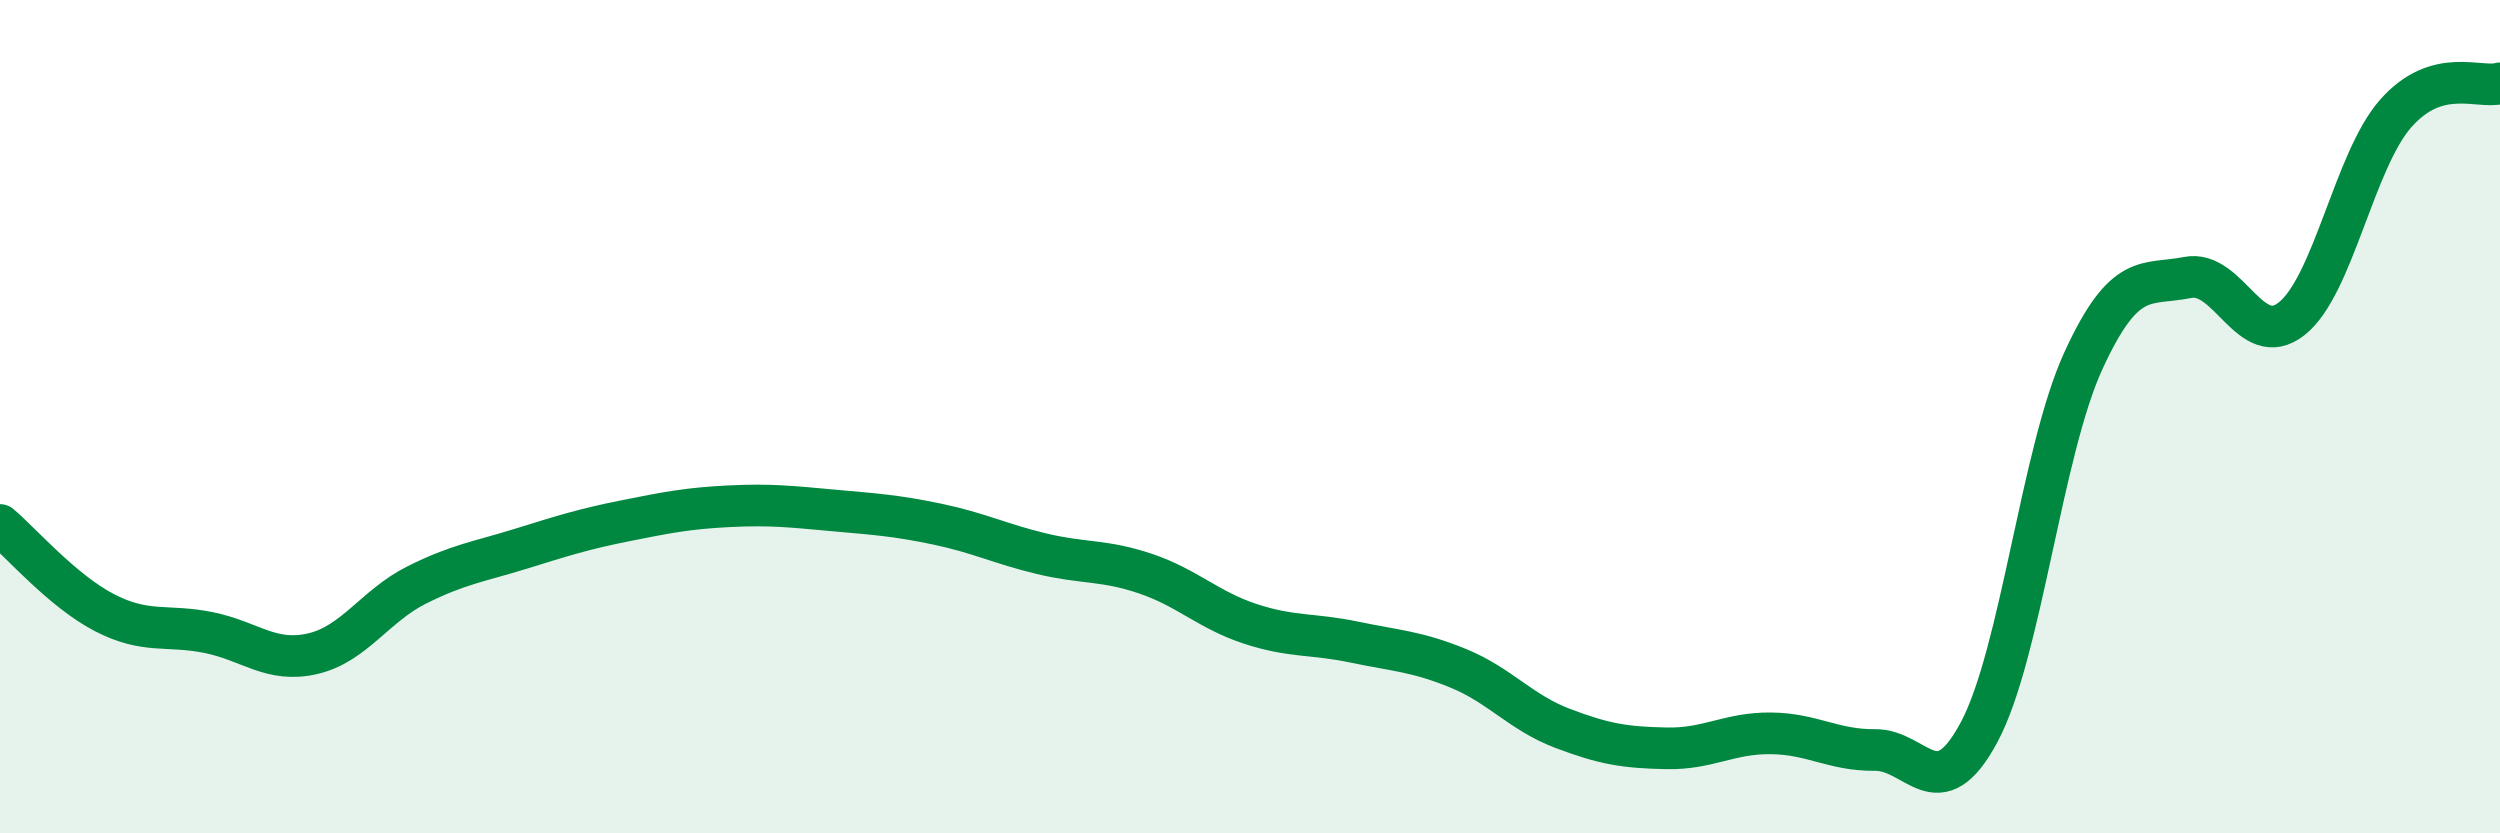
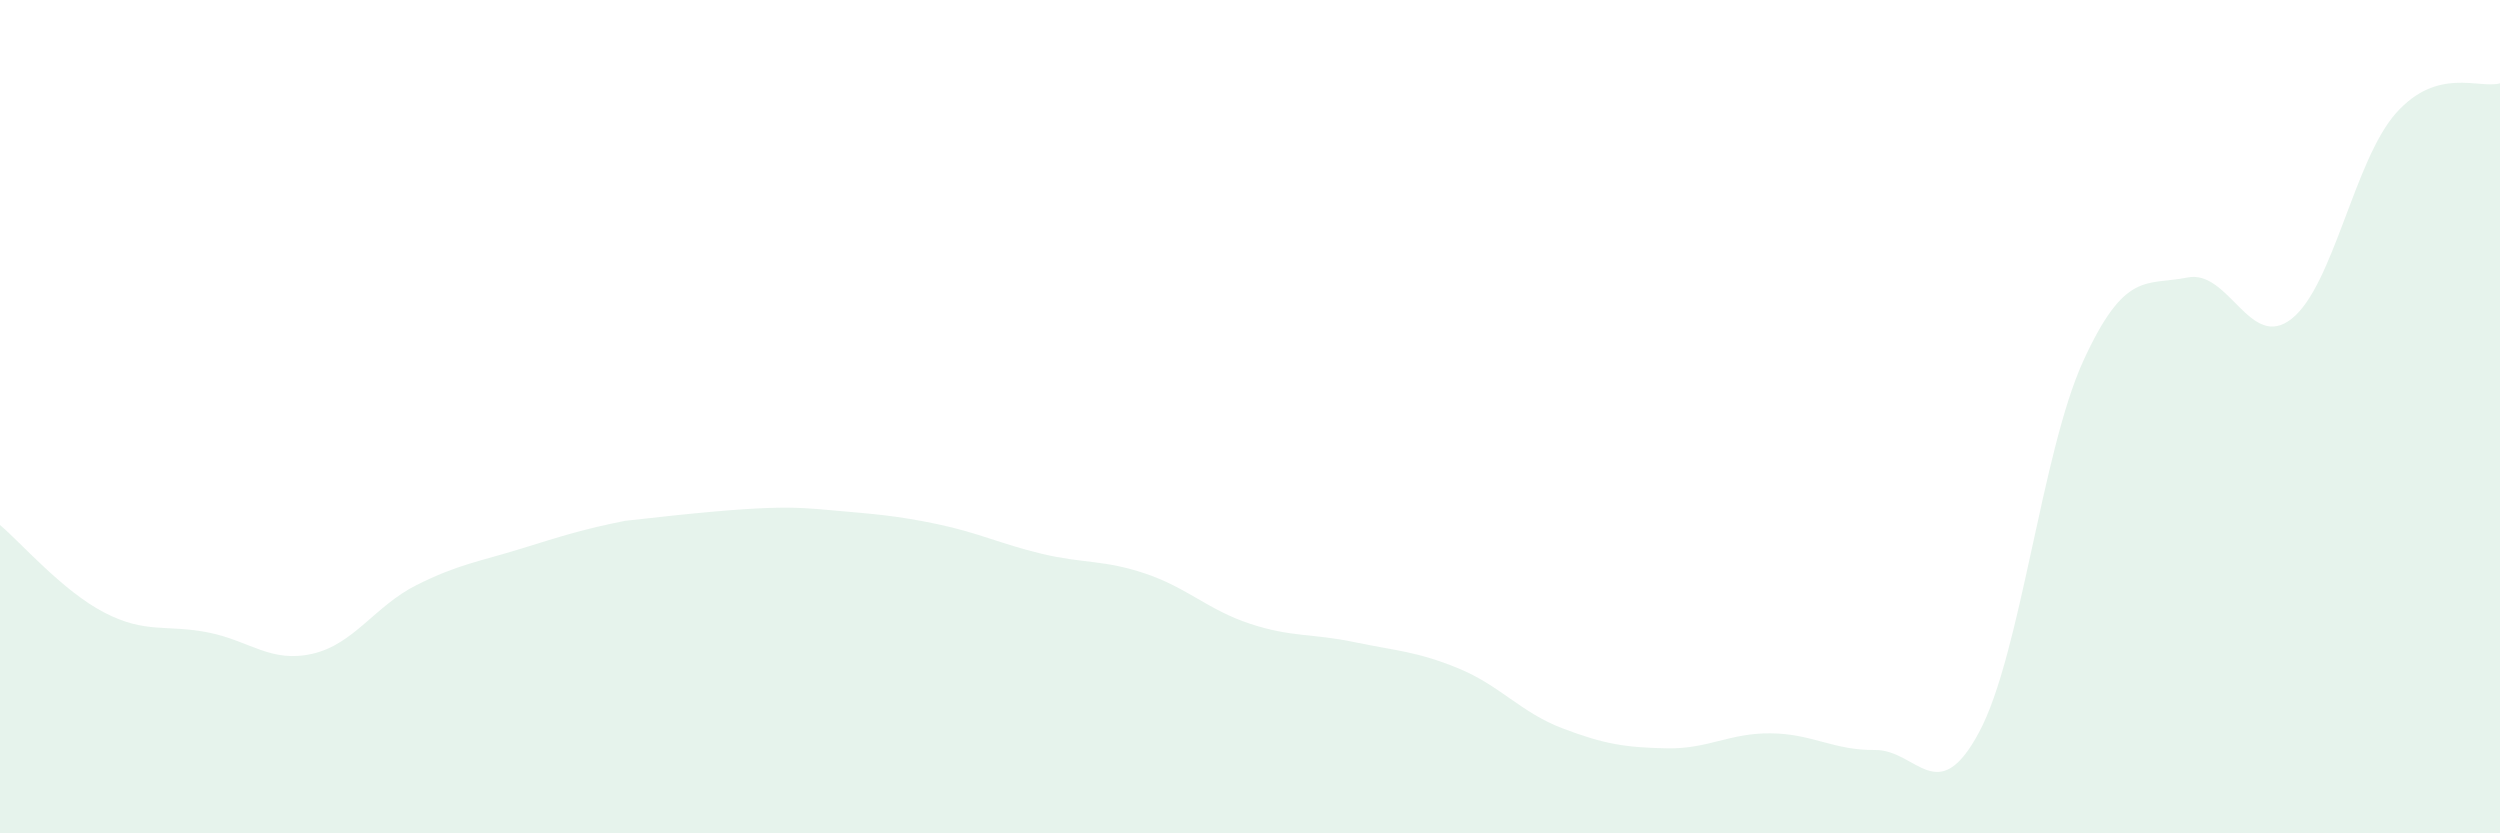
<svg xmlns="http://www.w3.org/2000/svg" width="60" height="20" viewBox="0 0 60 20">
-   <path d="M 0,12.6 C 0.5,13.02 1.5,14.18 2.5,14.7 C 3.5,15.22 4,14.98 5,15.18 C 6,15.38 6.5,15.92 7.5,15.69 C 8.5,15.46 9,14.54 10,14.04 C 11,13.54 11.5,13.48 12.5,13.17 C 13.5,12.86 14,12.7 15,12.5 C 16,12.3 16.5,12.2 17.5,12.15 C 18.5,12.1 19,12.16 20,12.25 C 21,12.34 21.5,12.37 22.5,12.58 C 23.5,12.79 24,13.05 25,13.29 C 26,13.53 26.5,13.43 27.5,13.77 C 28.5,14.11 29,14.64 30,14.97 C 31,15.3 31.5,15.2 32.5,15.41 C 33.5,15.62 34,15.63 35,16.04 C 36,16.45 36.5,17.1 37.5,17.48 C 38.5,17.86 39,17.94 40,17.96 C 41,17.98 41.5,17.59 42.5,17.6 C 43.5,17.61 44,18.01 45,18 C 46,17.99 46.5,19.44 47.5,17.57 C 48.5,15.7 49,10.84 50,8.66 C 51,6.48 51.5,6.86 52.5,6.66 C 53.5,6.46 54,8.44 55,7.65 C 56,6.86 56.5,3.85 57.5,2.72 C 58.5,1.59 59.5,2.14 60,2L60 20L0 20Z" fill="#008740" opacity="0.1" stroke-linecap="round" stroke-linejoin="round" />
-   <path d="M 0,12.6 C 0.5,13.02 1.5,14.18 2.5,14.7 C 3.5,15.22 4,14.98 5,15.18 C 6,15.38 6.5,15.92 7.5,15.69 C 8.5,15.46 9,14.54 10,14.04 C 11,13.54 11.5,13.48 12.5,13.17 C 13.5,12.86 14,12.7 15,12.5 C 16,12.3 16.5,12.2 17.5,12.15 C 18.5,12.1 19,12.16 20,12.25 C 21,12.34 21.5,12.37 22.5,12.58 C 23.5,12.79 24,13.05 25,13.29 C 26,13.53 26.5,13.43 27.5,13.77 C 28.5,14.11 29,14.64 30,14.97 C 31,15.3 31.5,15.2 32.5,15.41 C 33.5,15.62 34,15.63 35,16.04 C 36,16.45 36.5,17.1 37.5,17.48 C 38.5,17.86 39,17.94 40,17.96 C 41,17.98 41.5,17.59 42.5,17.6 C 43.5,17.61 44,18.01 45,18 C 46,17.99 46.5,19.44 47.5,17.57 C 48.5,15.7 49,10.84 50,8.66 C 51,6.48 51.5,6.86 52.5,6.66 C 53.5,6.46 54,8.44 55,7.65 C 56,6.86 56.5,3.85 57.5,2.72 C 58.5,1.59 59.5,2.14 60,2" stroke="#008740" stroke-width="1" fill="none" stroke-linecap="round" stroke-linejoin="round" />
+   <path d="M 0,12.6 C 0.5,13.02 1.5,14.18 2.5,14.7 C 3.5,15.22 4,14.98 5,15.18 C 6,15.38 6.5,15.92 7.5,15.69 C 8.5,15.46 9,14.54 10,14.04 C 11,13.54 11.5,13.48 12.5,13.17 C 13.5,12.86 14,12.7 15,12.5 C 18.5,12.1 19,12.16 20,12.25 C 21,12.34 21.5,12.37 22.5,12.58 C 23.5,12.79 24,13.05 25,13.29 C 26,13.53 26.5,13.43 27.5,13.77 C 28.5,14.11 29,14.64 30,14.97 C 31,15.3 31.5,15.2 32.5,15.41 C 33.5,15.62 34,15.63 35,16.04 C 36,16.45 36.5,17.1 37.5,17.48 C 38.5,17.86 39,17.94 40,17.96 C 41,17.98 41.5,17.59 42.5,17.6 C 43.5,17.61 44,18.01 45,18 C 46,17.99 46.5,19.44 47.5,17.57 C 48.5,15.7 49,10.84 50,8.66 C 51,6.48 51.5,6.86 52.5,6.66 C 53.5,6.46 54,8.44 55,7.65 C 56,6.86 56.5,3.85 57.5,2.72 C 58.5,1.59 59.5,2.14 60,2L60 20L0 20Z" fill="#008740" opacity="0.1" stroke-linecap="round" stroke-linejoin="round" />
</svg>